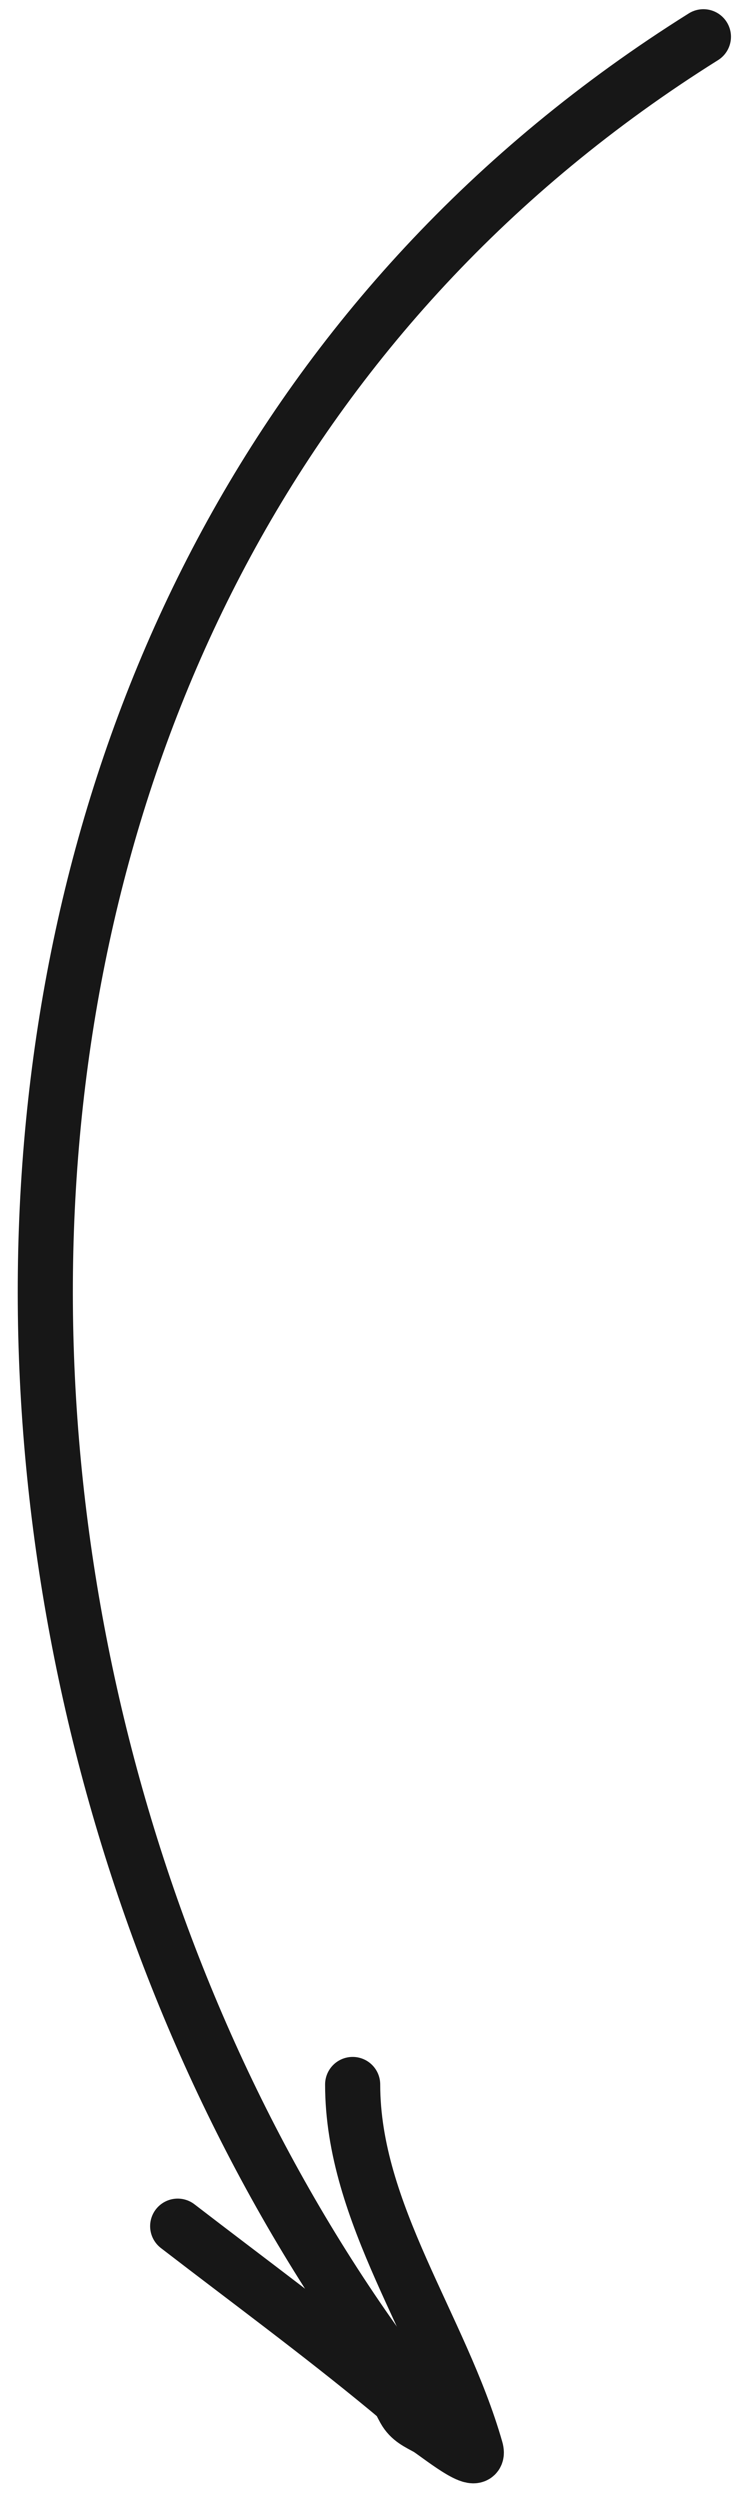
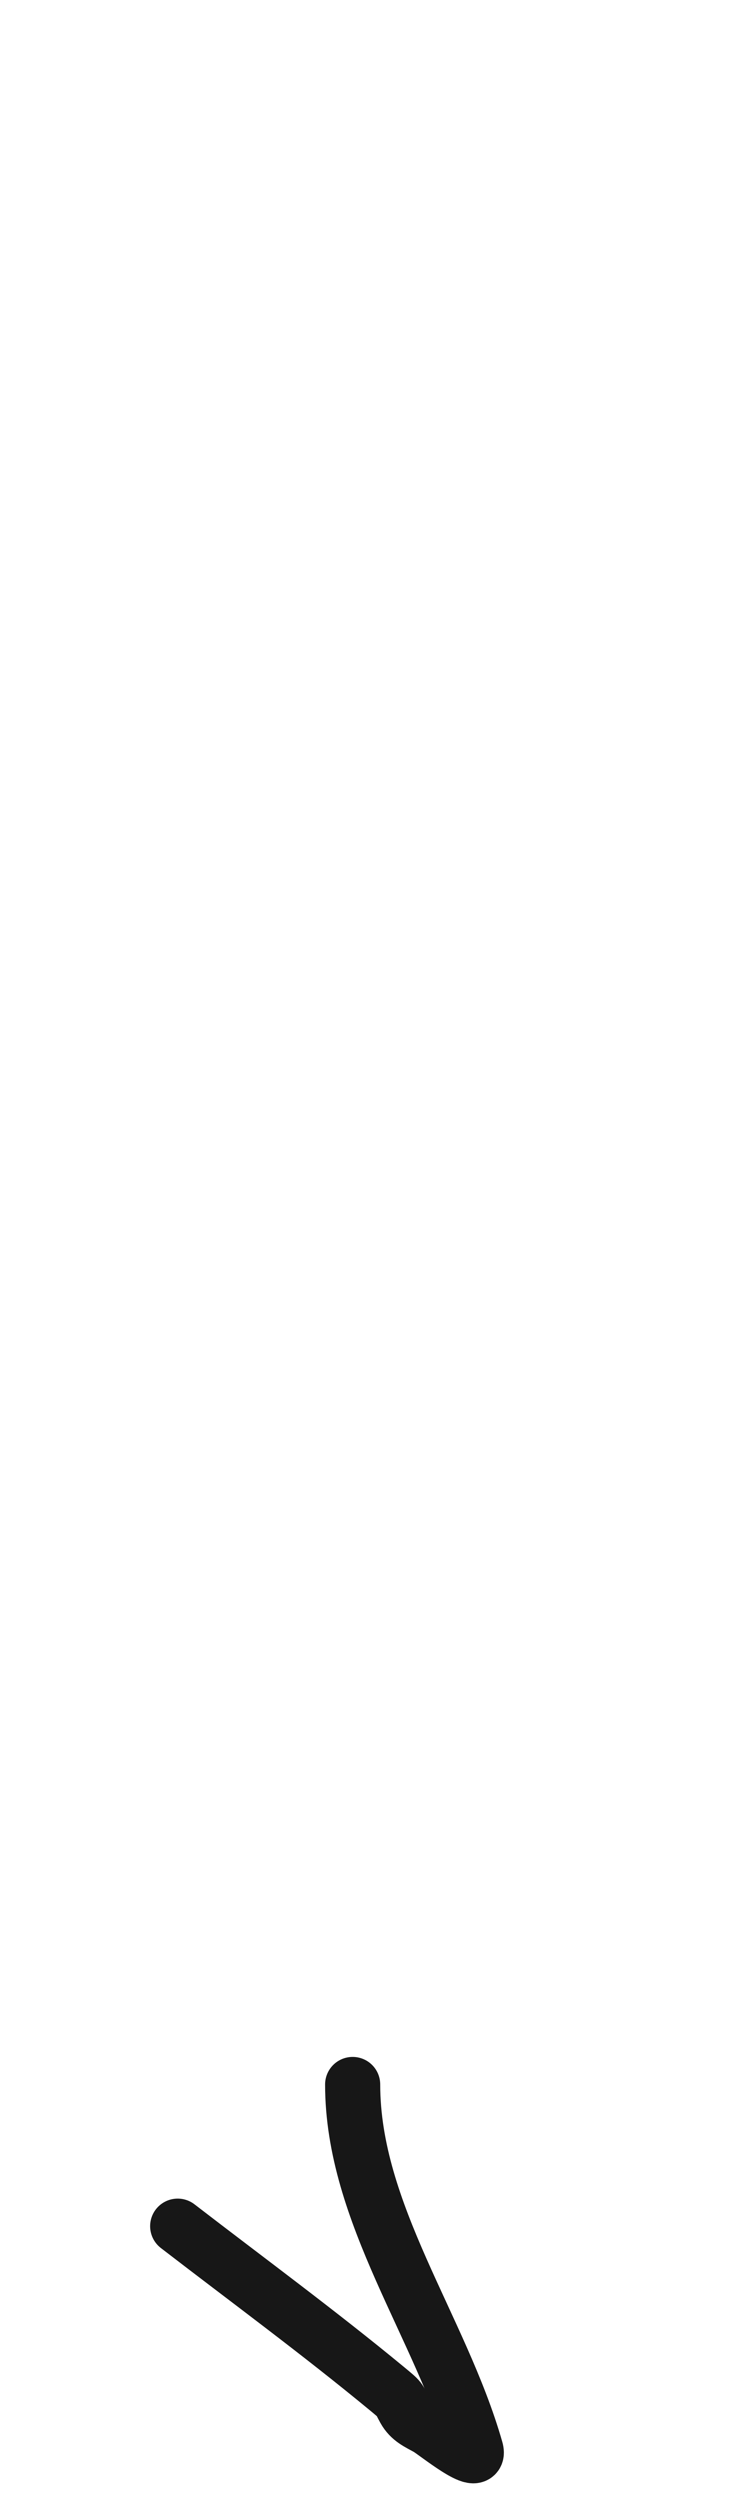
<svg xmlns="http://www.w3.org/2000/svg" width="40" height="136" viewBox="0 0 40 136" fill="none">
-   <path d="M38.281 2C-8 31 -5.891 96.327 24.462 132.751" stroke="#171717" stroke-width="3" stroke-linecap="round" />
  <path d="M9.67 121.104C13.461 124.024 17.337 126.874 21.03 129.92C21.862 130.606 21.665 130.453 22.013 131.079C22.314 131.621 22.766 131.805 23.272 132.086C23.686 132.316 26.224 134.406 25.892 133.245C23.994 126.603 19.192 120.409 19.192 113.396" stroke="#171717" stroke-width="3" stroke-linecap="round" />
</svg>